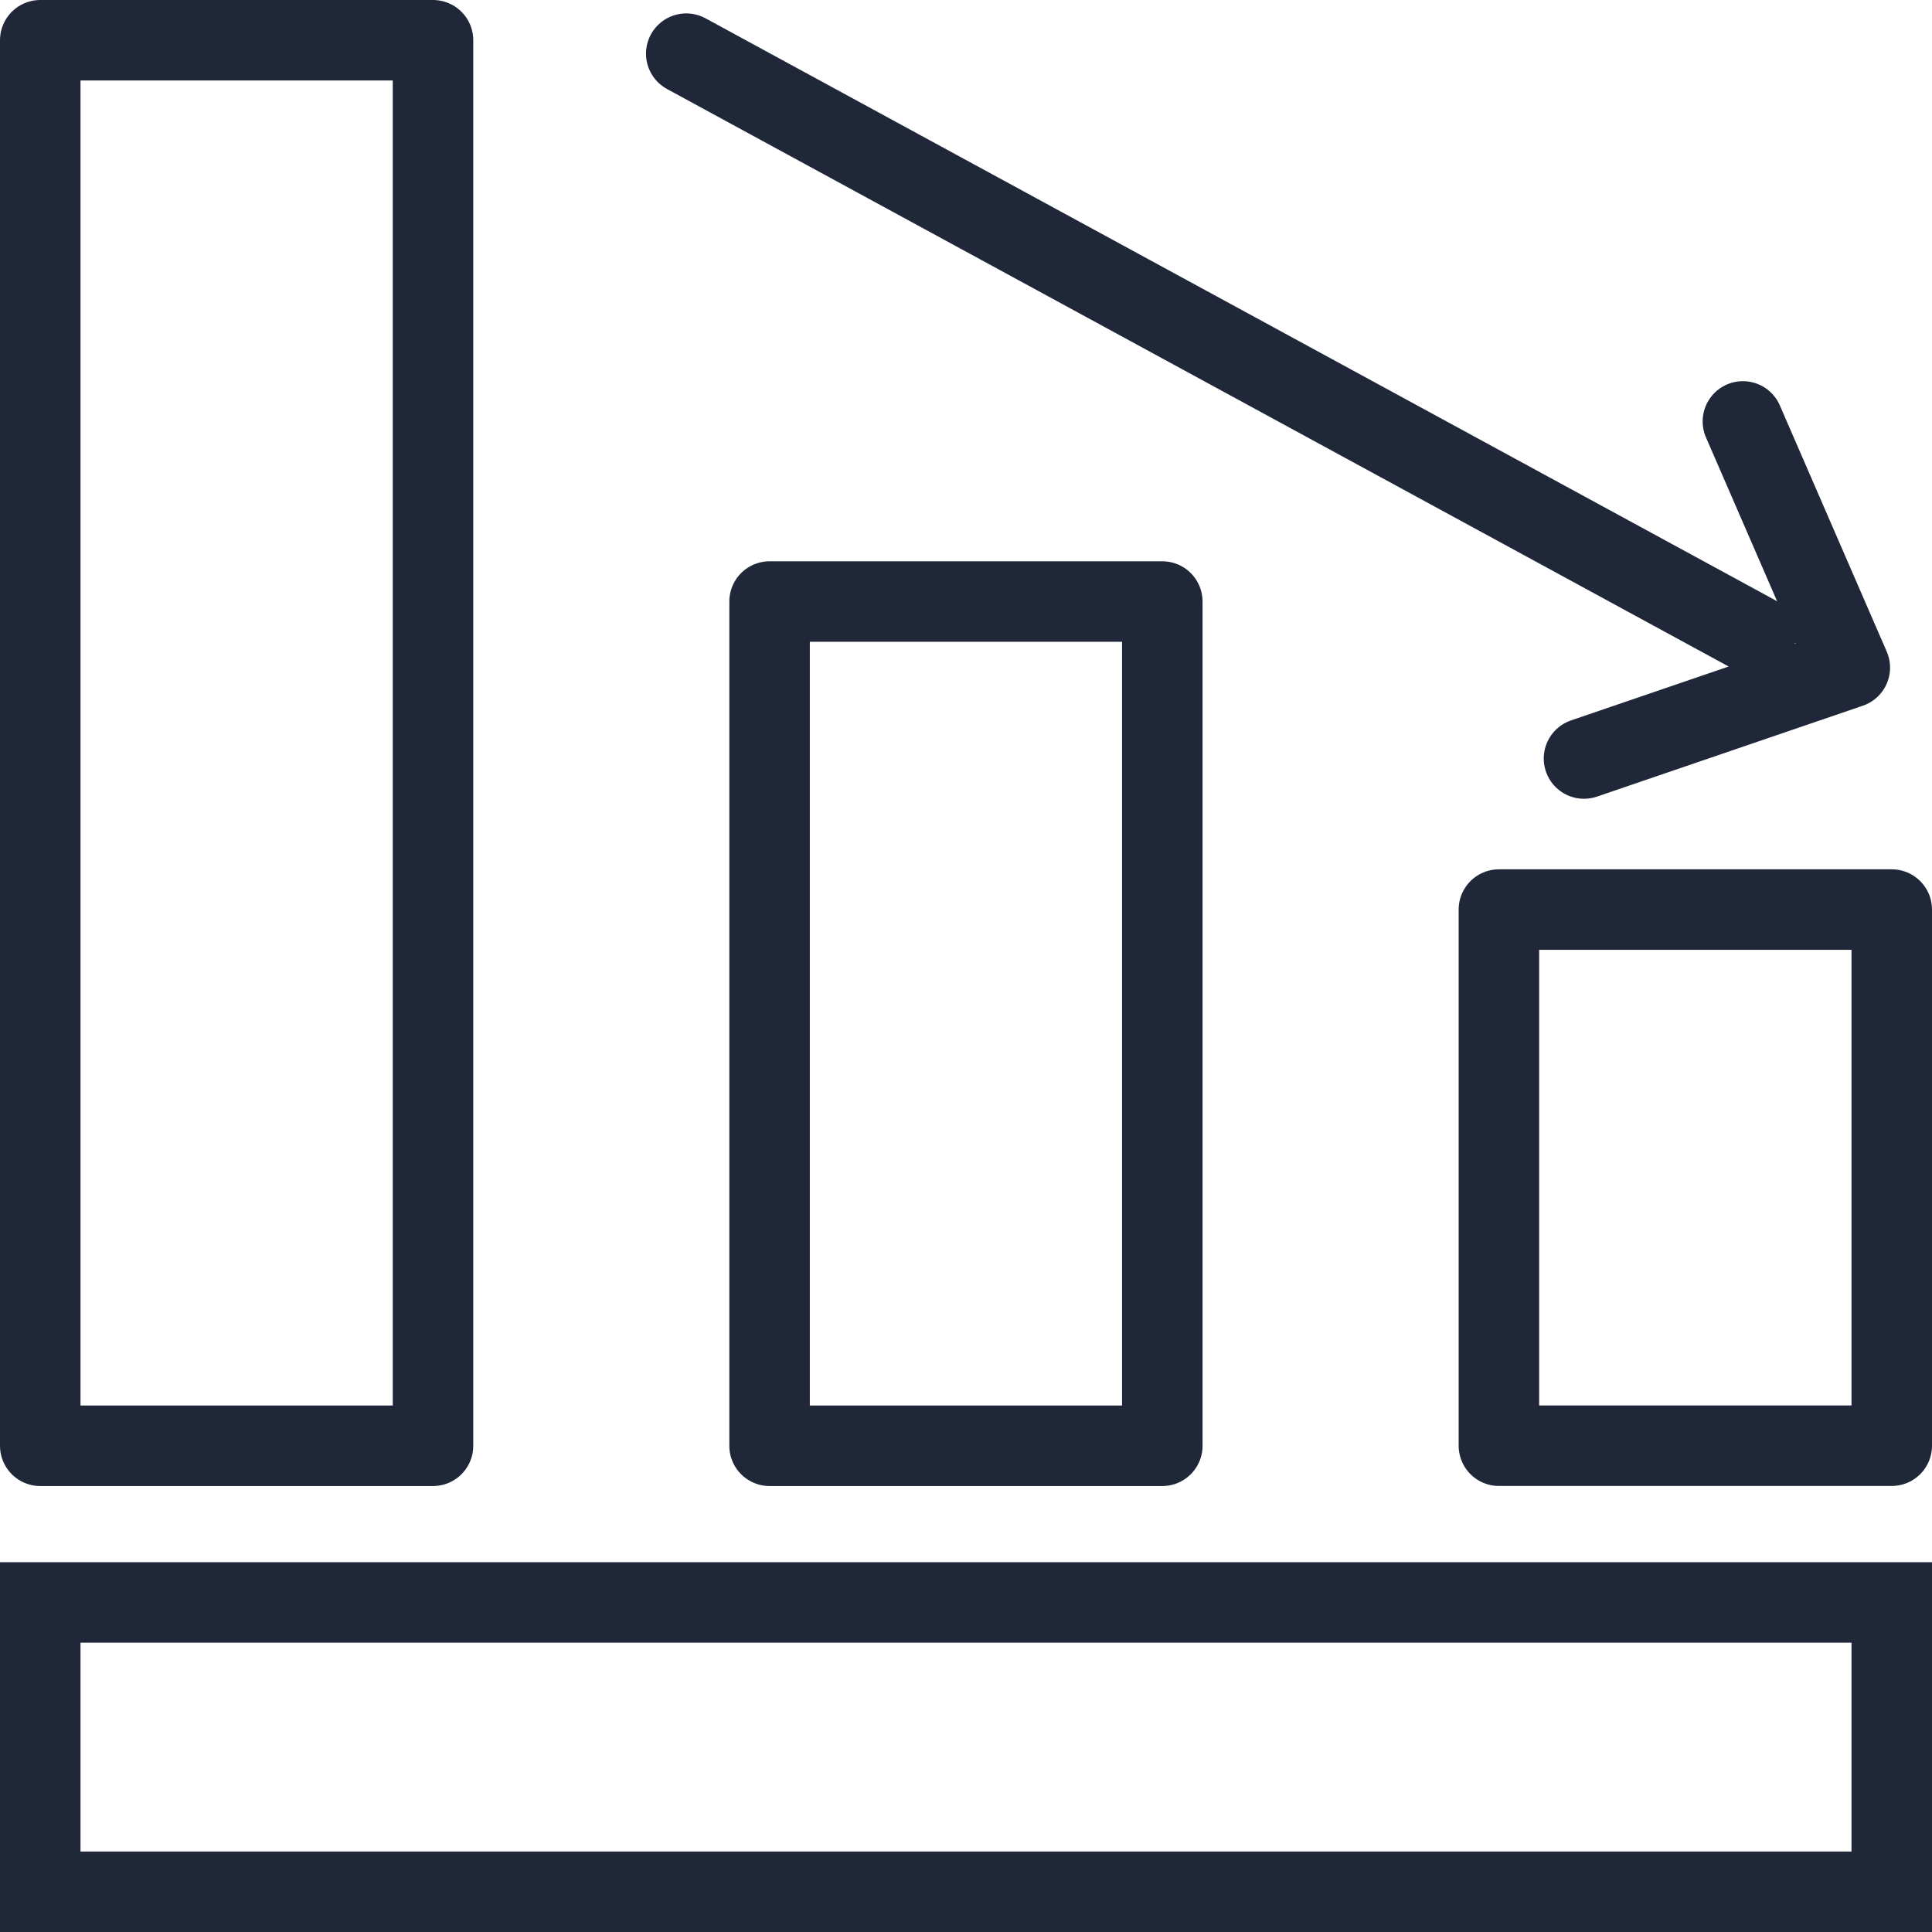
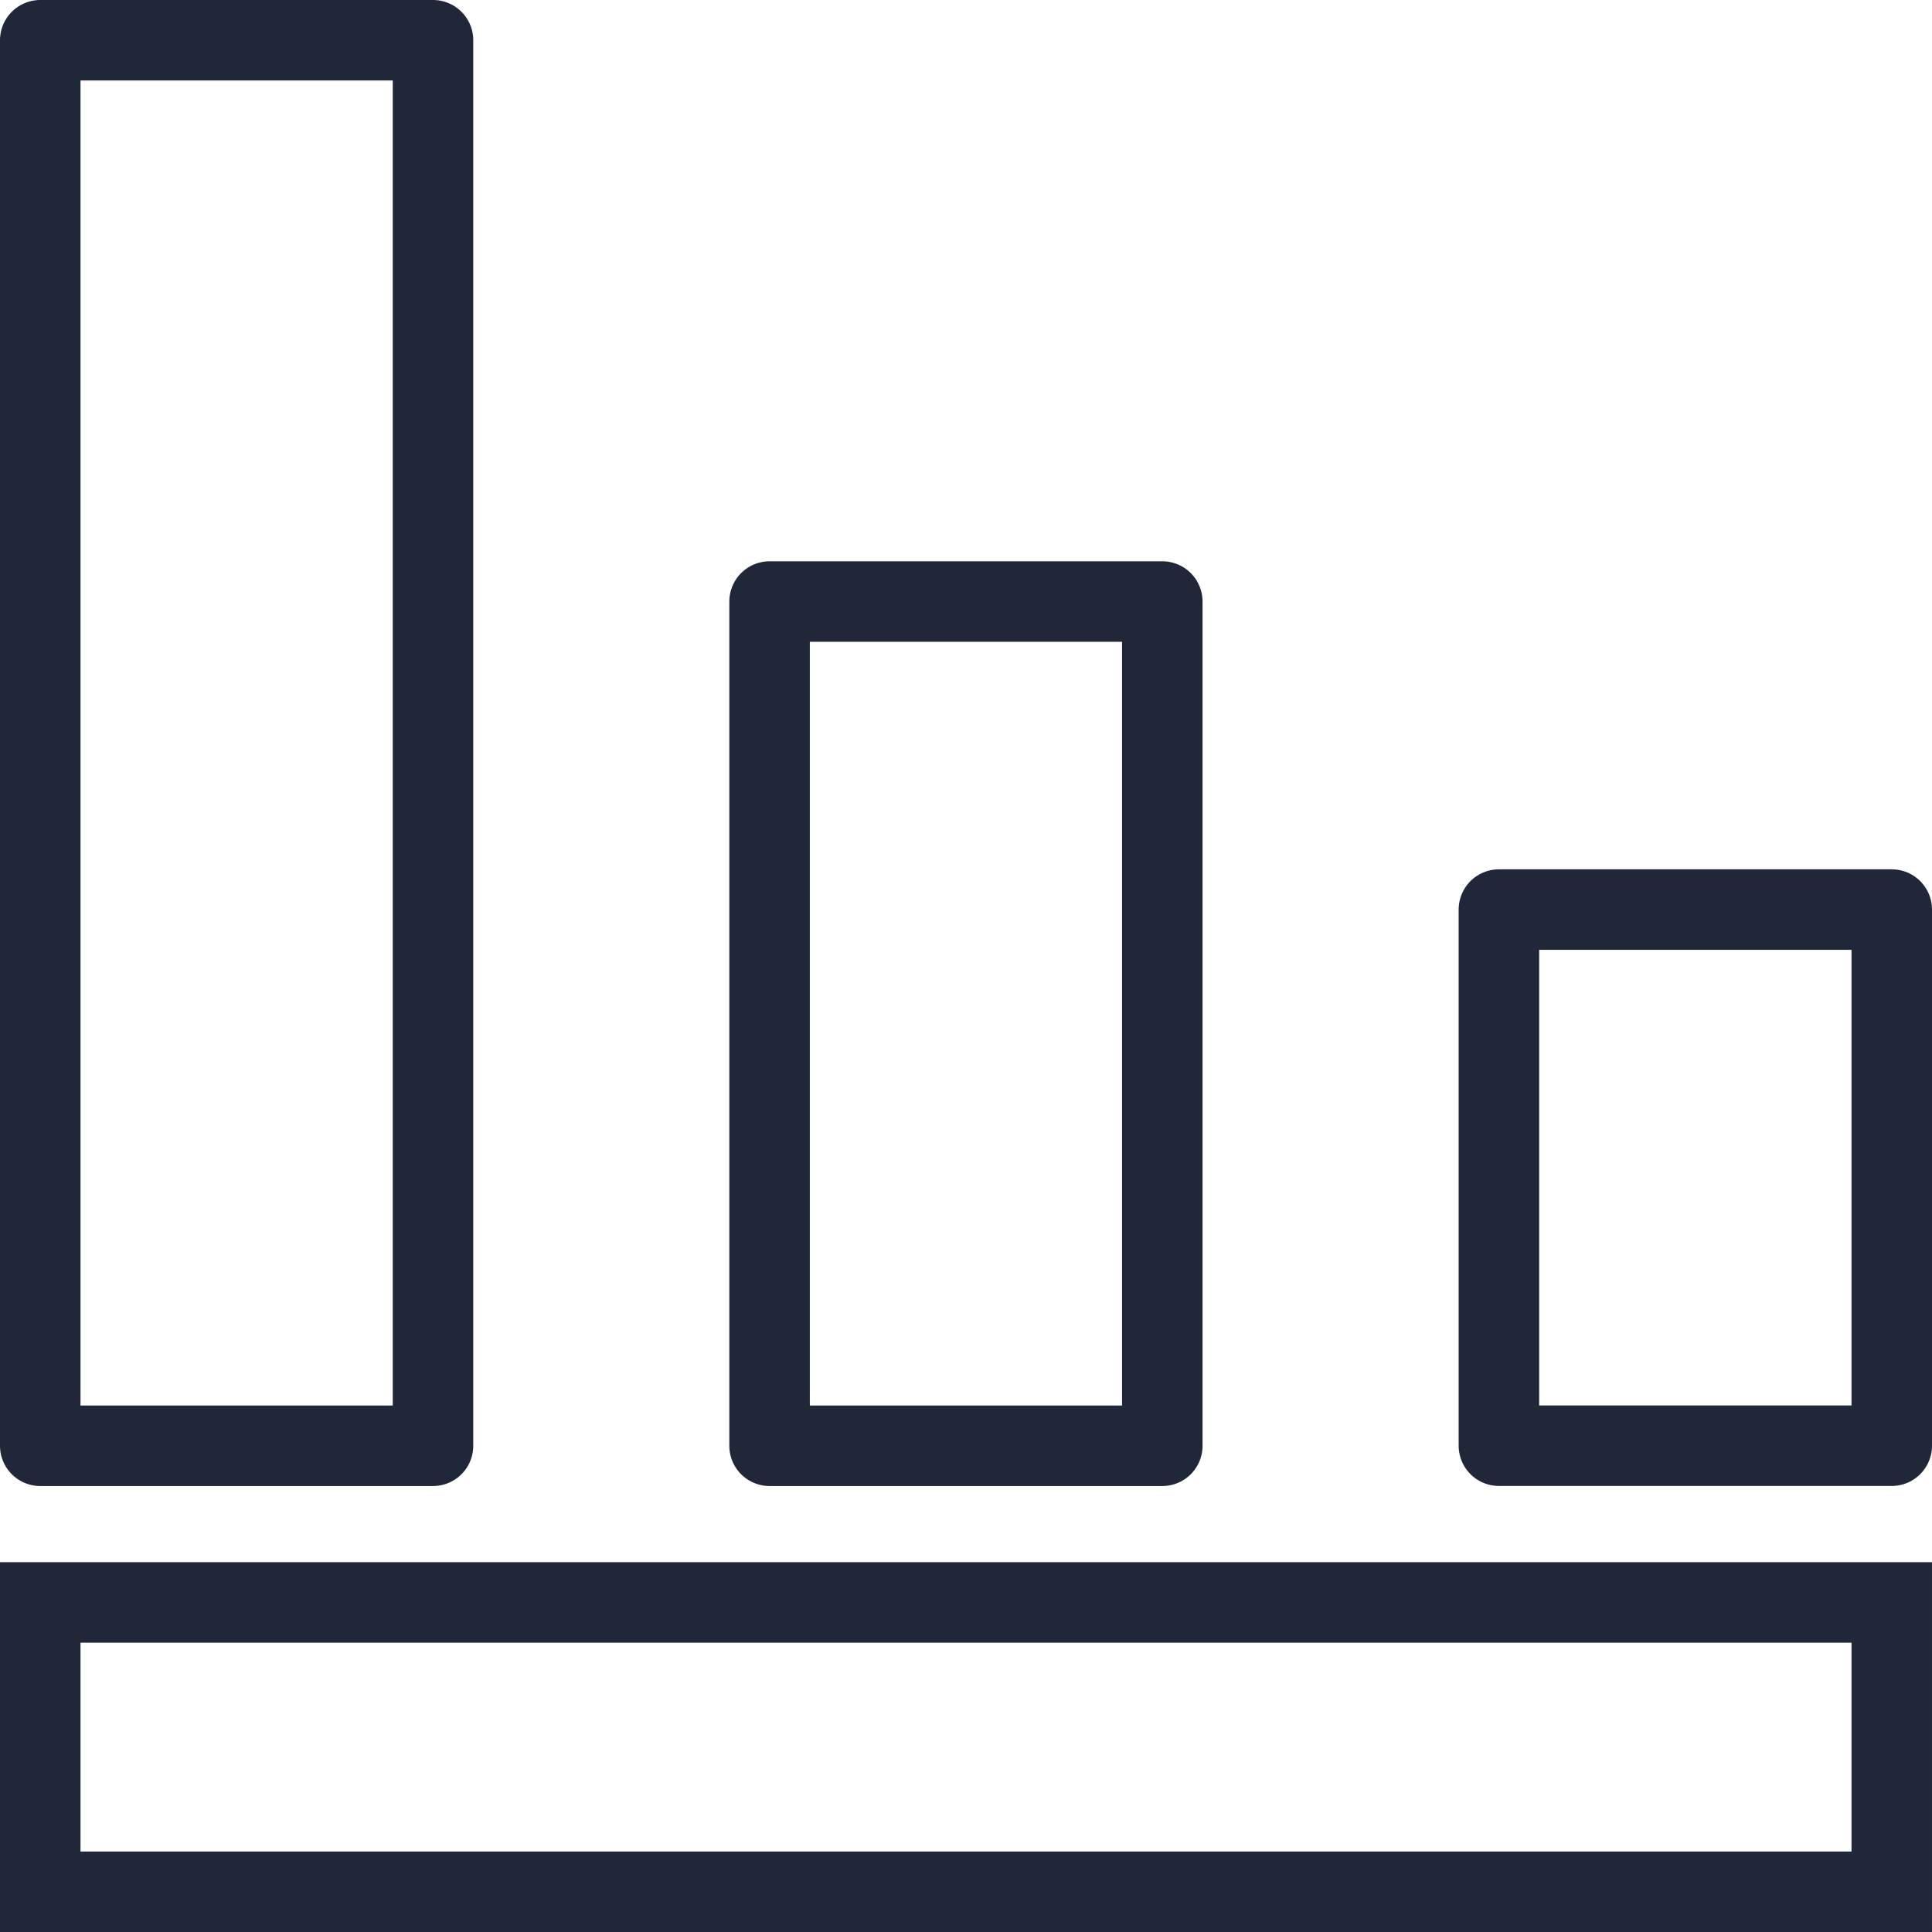
<svg xmlns="http://www.w3.org/2000/svg" width="48" height="48" fill="rgba(31,39,57,1)" viewBox="0 0 48 48">
  <g fill="none" stroke="rgba(31,39,57,1)" stroke-width="2" stroke-miterlimit="10">
    <path d="M1 39.812h46V47H1z" />
    <path stroke-linejoin="round" d="M1 1h9.758v34.92H1zM19.12 14.945h9.757V35.92H19.12zM37.24 22.598H47v13.32h-9.76z" />
    <g stroke-linecap="round" stroke-linejoin="round">
-       <path d="M17.05 1.333l26.564 14.45M43.302 10.47l2.656 6.117-6.604 2.258" />
-     </g>
+       </g>
  </g>
</svg>